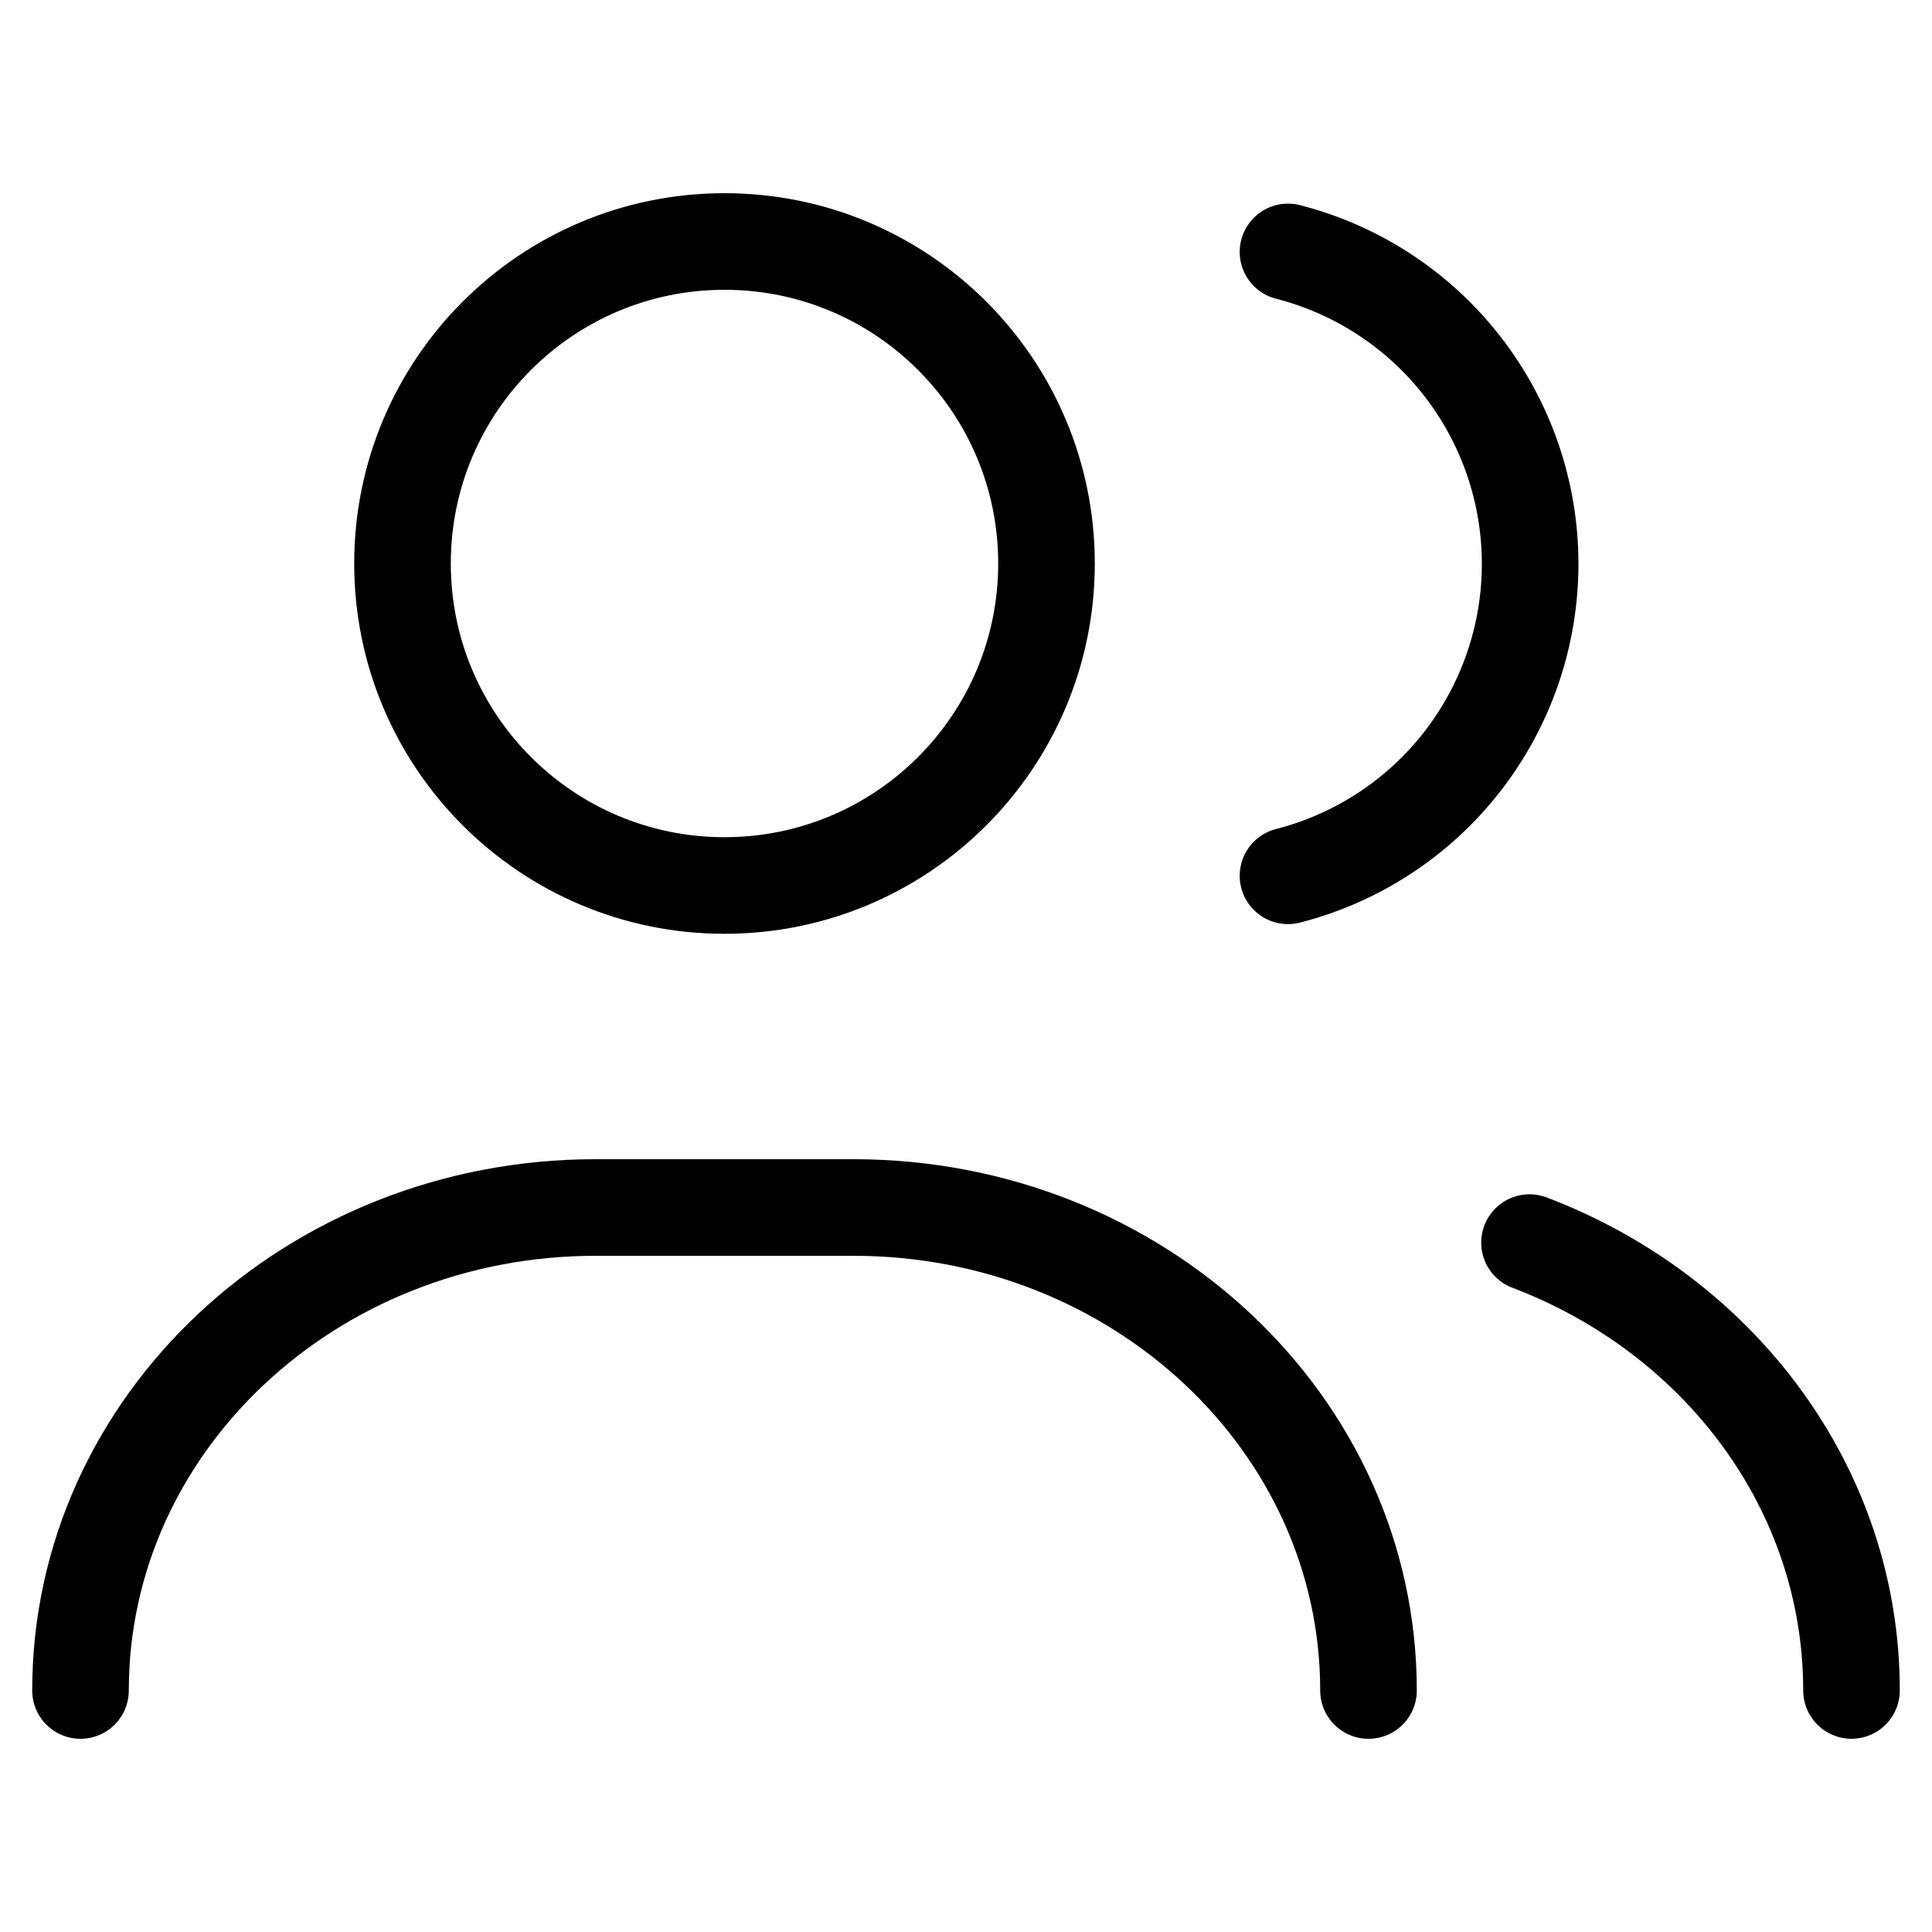
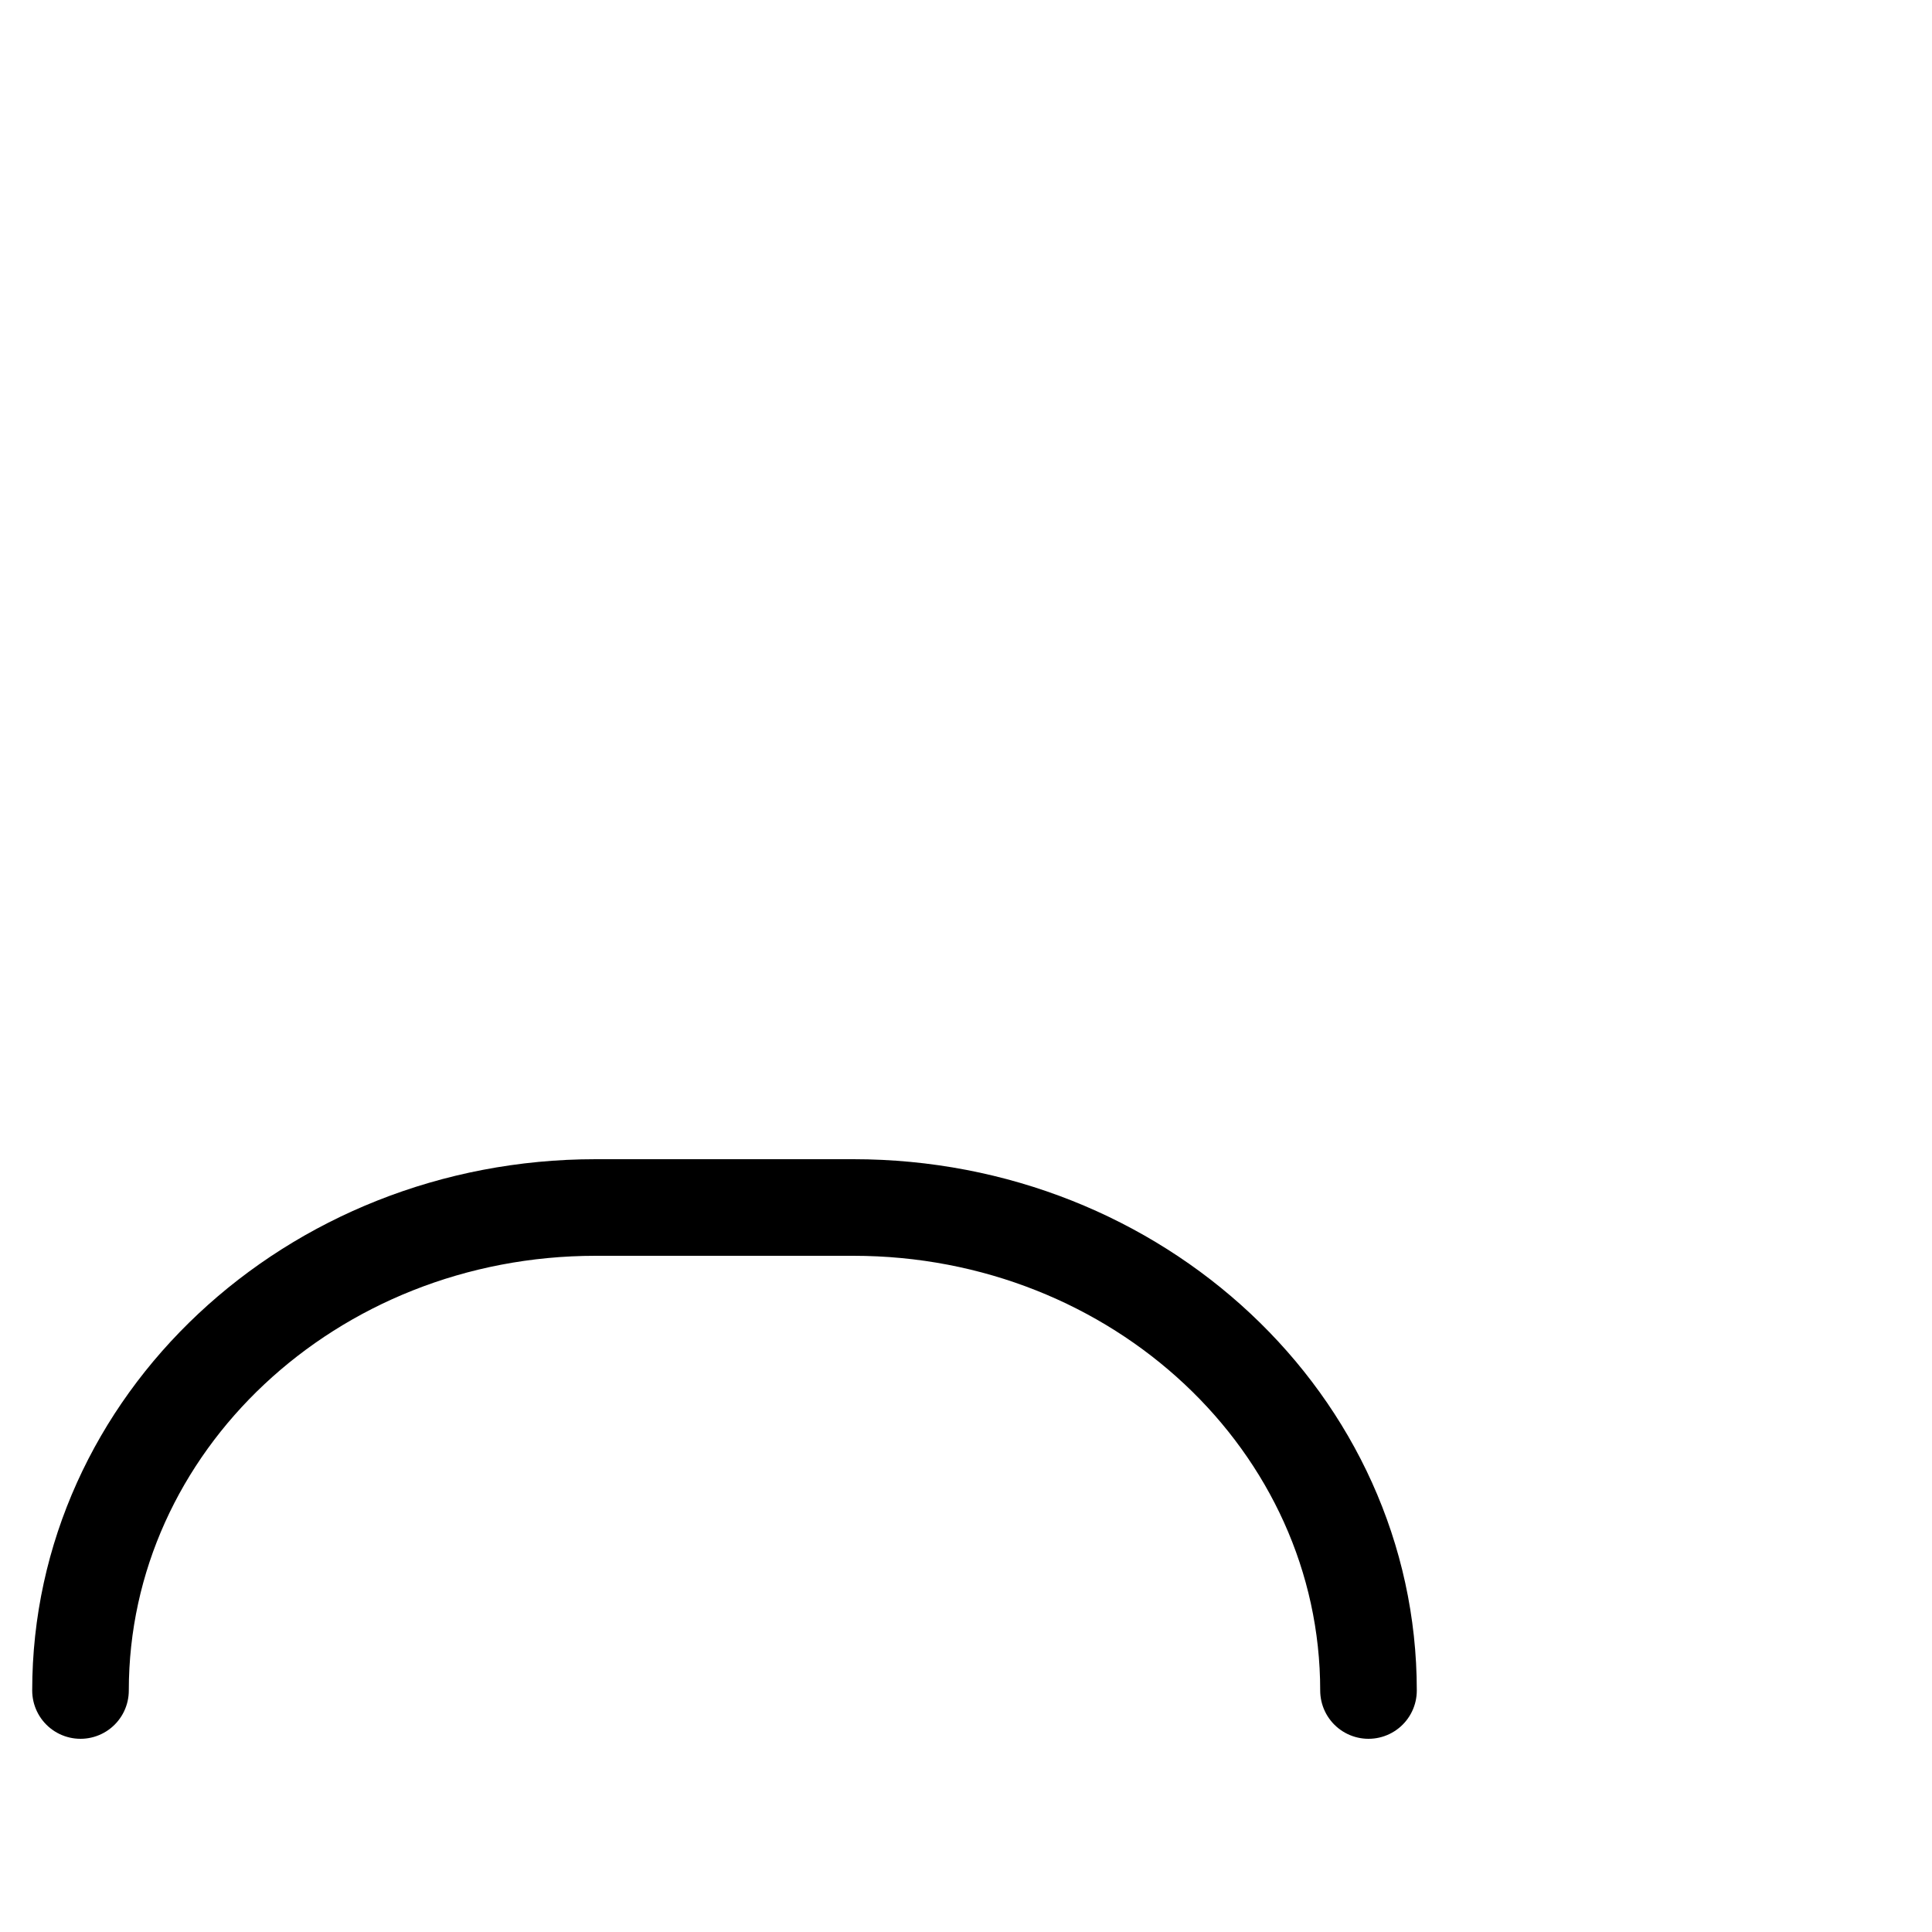
<svg xmlns="http://www.w3.org/2000/svg" width="60" height="60" viewBox="0 0 60 60" fill="none">
  <path d="M42.5 52.5C42.5 44.216 35.337 37.5 26.5 37.5H18.5C9.663 37.5 2.5 44.216 2.5 52.5" stroke="currentColor" stroke-width="3" stroke-linecap="round" stroke-linejoin="round" />
-   <path d="M57.5 52.499C57.5 46.204 53.364 40.815 47.5 38.59" stroke="currentColor" stroke-width="3" stroke-linecap="round" stroke-linejoin="round" />
-   <path d="M22.5 27.5C28.023 27.5 32.5 23.023 32.5 17.5C32.5 11.977 28.023 7.5 22.5 7.5C16.977 7.5 12.5 11.977 12.5 17.5C12.5 23.023 16.977 27.5 22.5 27.5Z" stroke="currentColor" stroke-width="3" stroke-linecap="round" stroke-linejoin="round" />
-   <path d="M40 7.824C42.151 8.375 44.058 9.626 45.419 11.38C46.781 13.134 47.52 15.291 47.52 17.512C47.52 19.732 46.781 21.889 45.419 23.643C44.058 25.398 42.151 26.648 40 27.199" stroke="currentColor" stroke-width="3" stroke-linecap="round" stroke-linejoin="round" />
</svg>